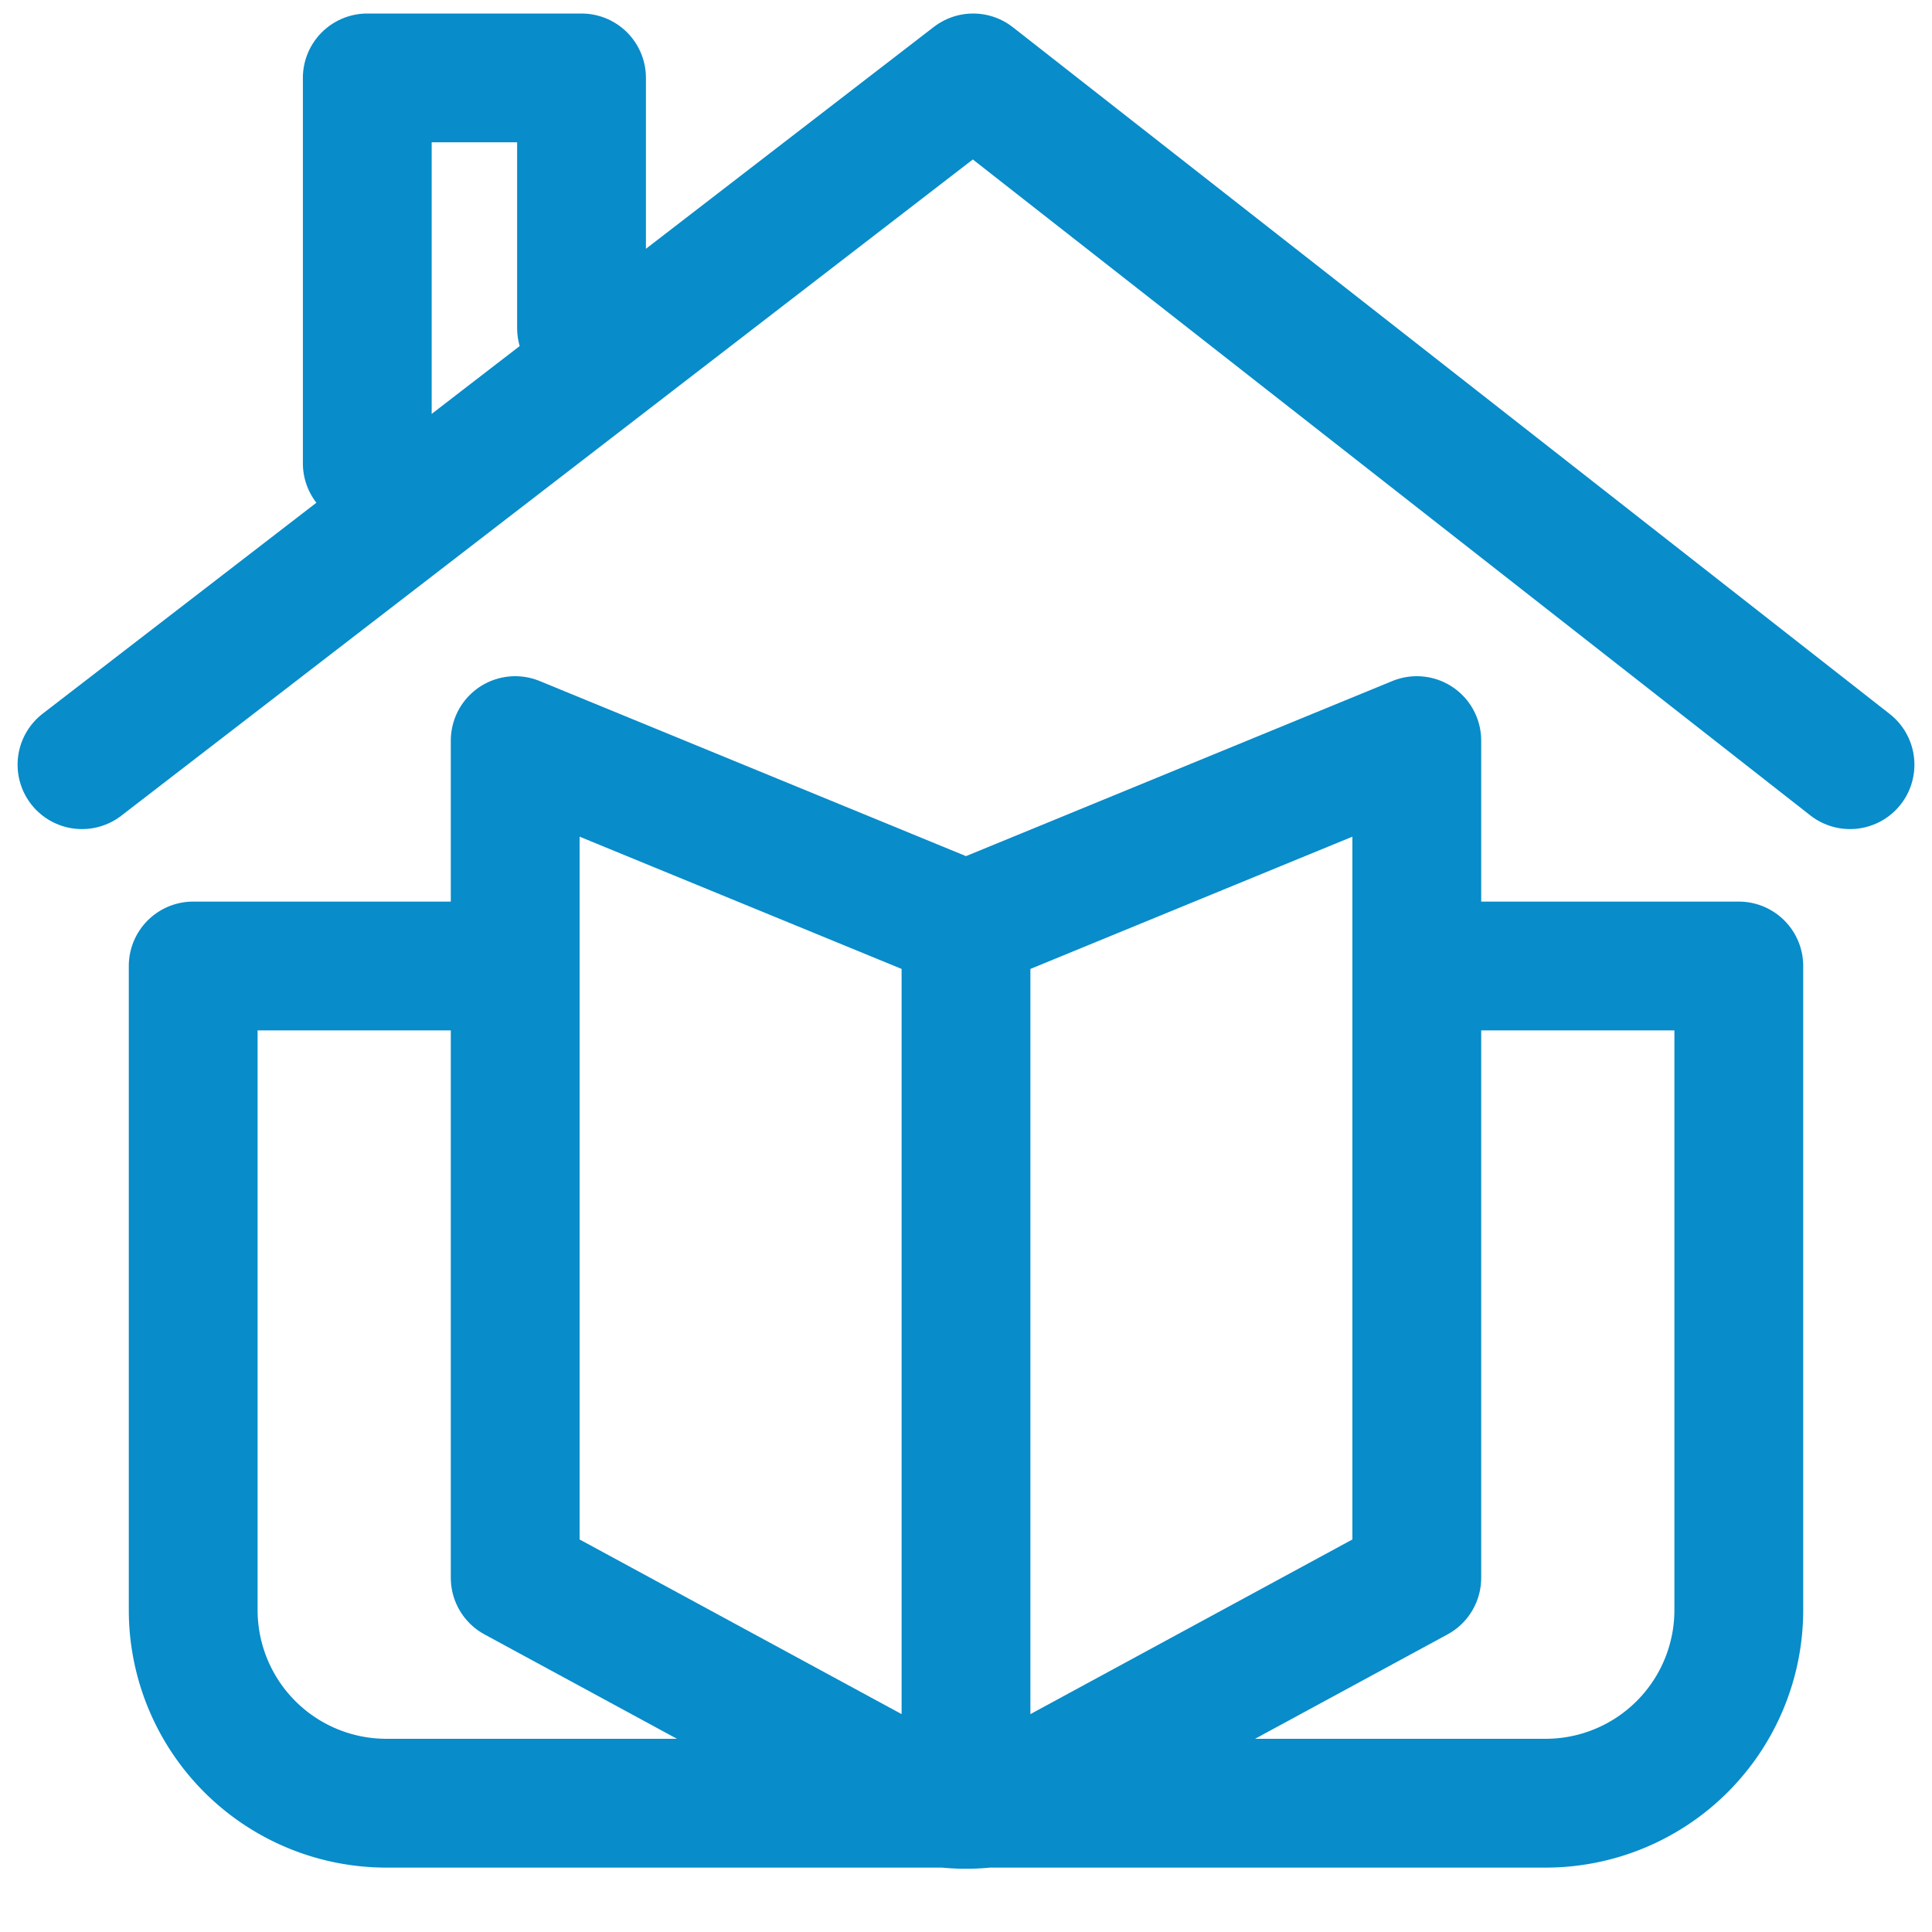
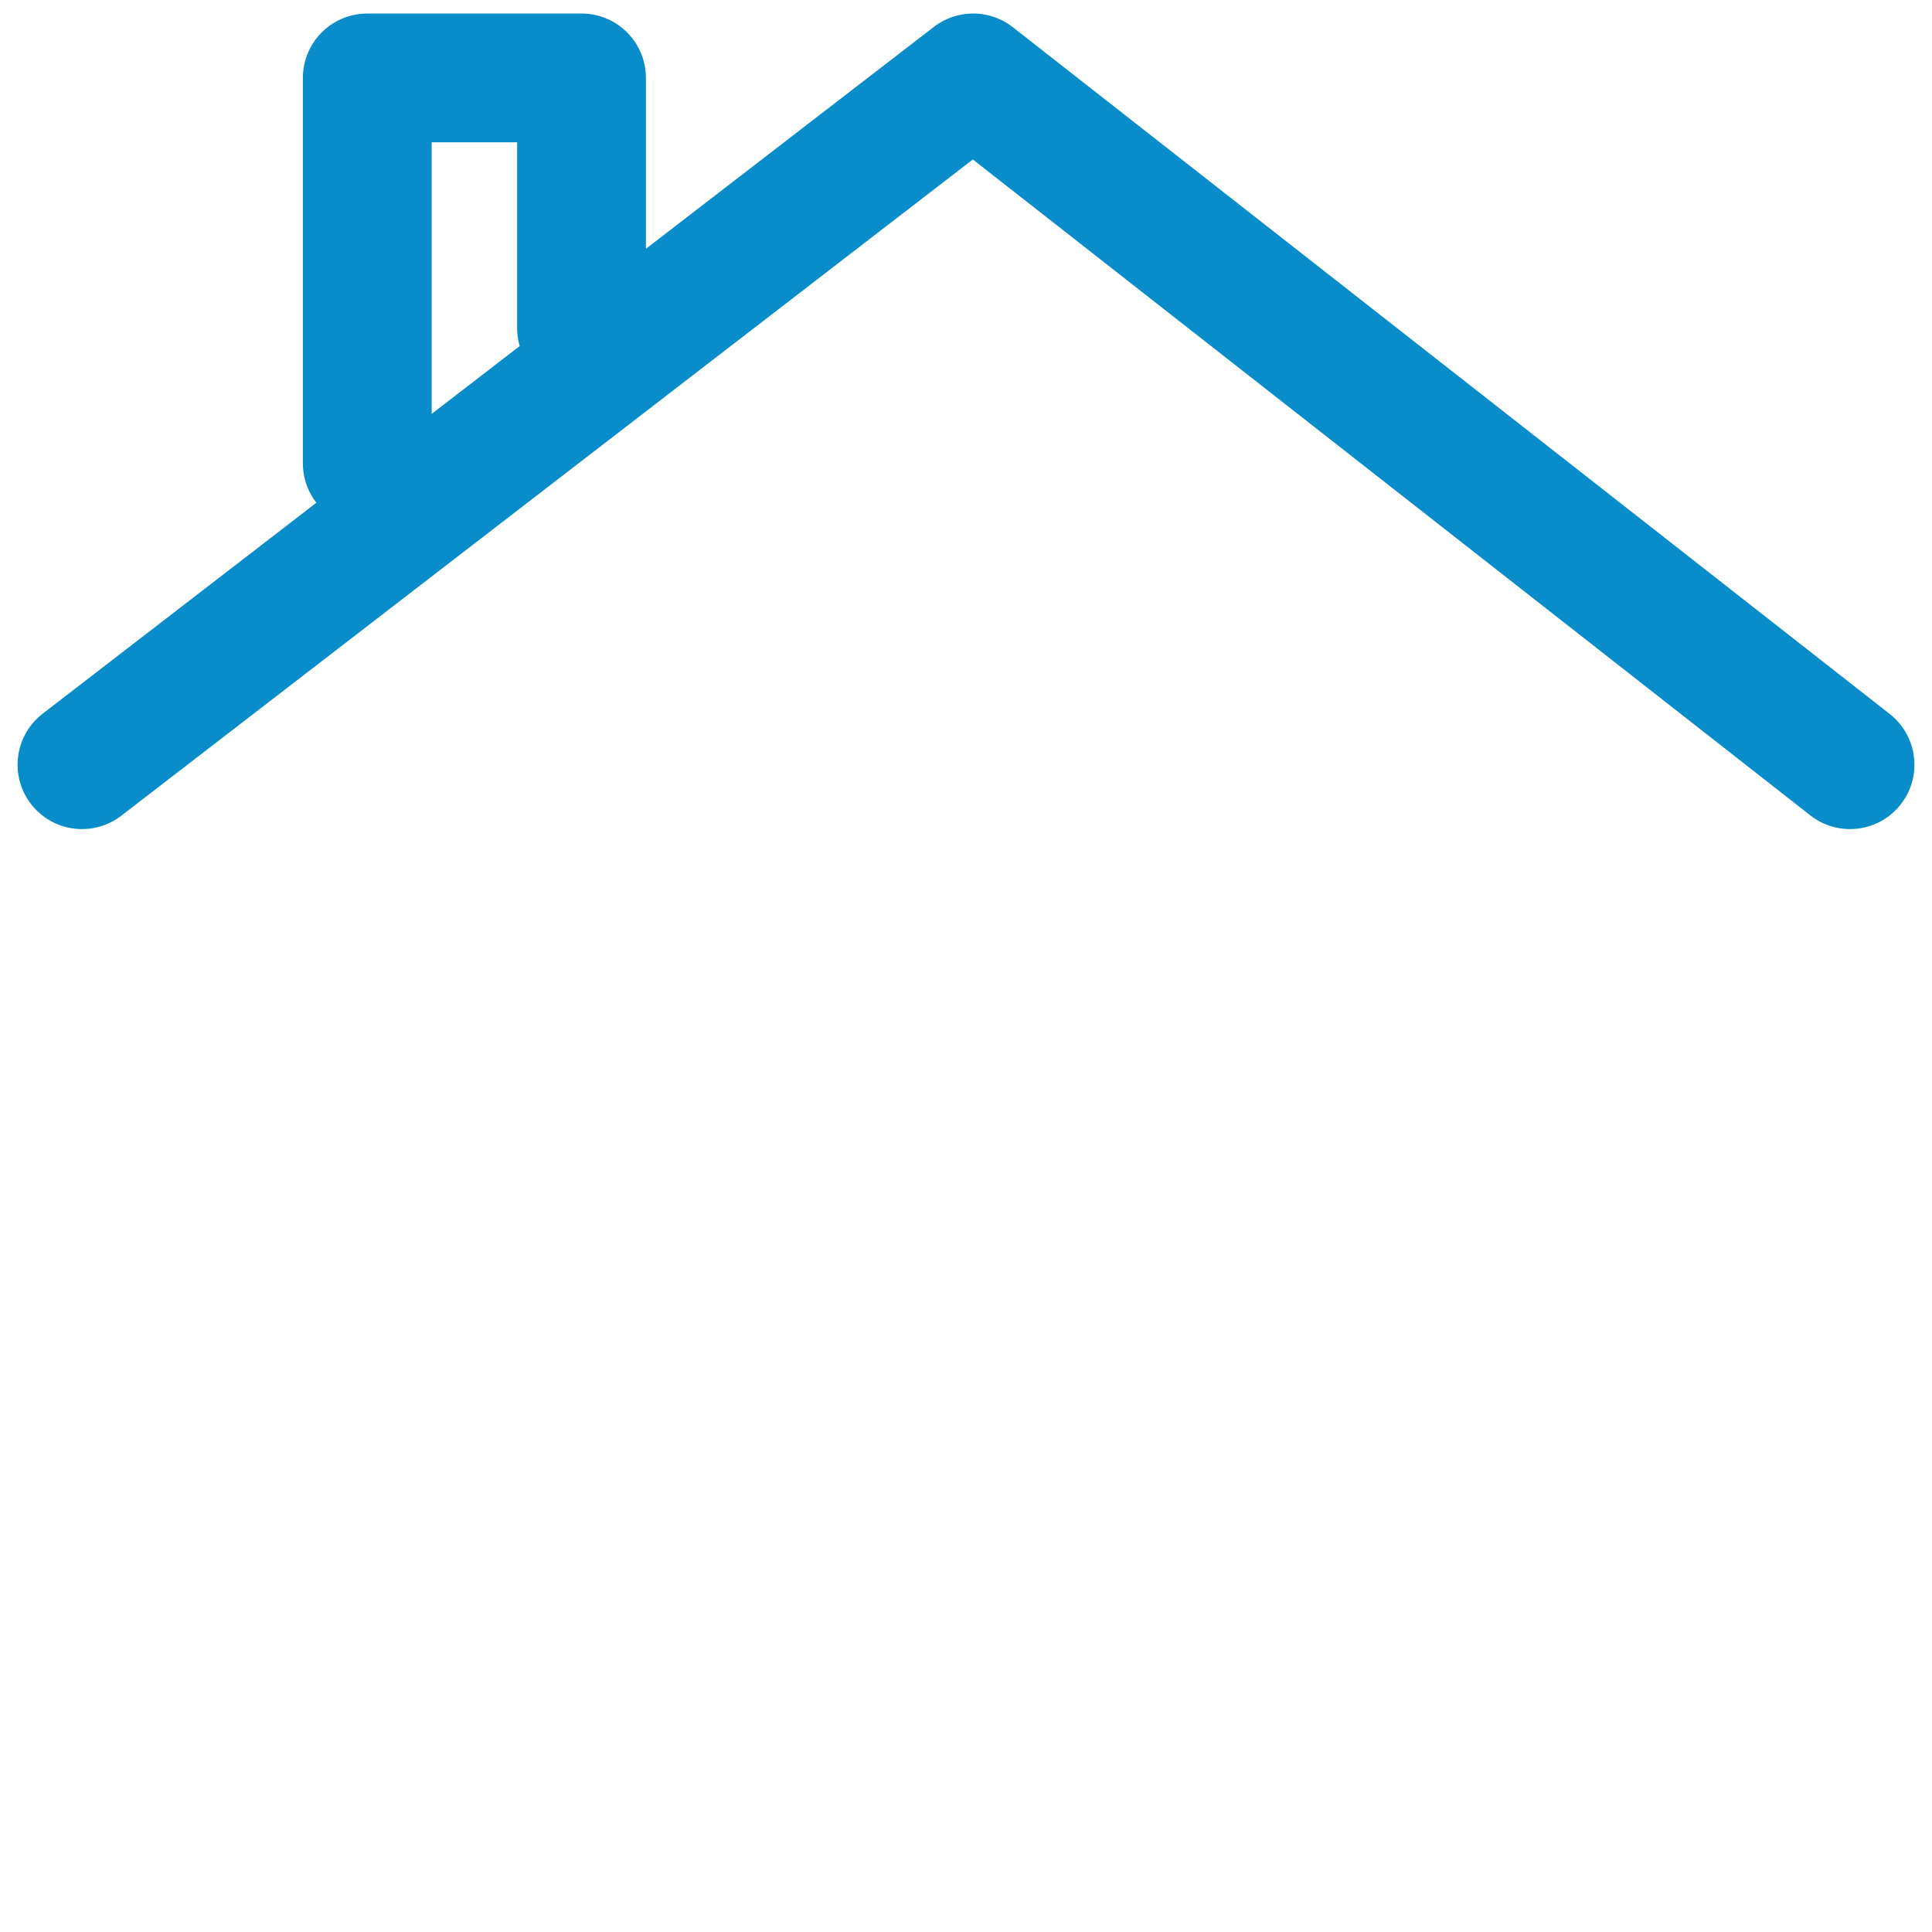
<svg xmlns="http://www.w3.org/2000/svg" width="30" height="30" viewBox="0 0 30 30">
  <g fill="none" fill-rule="evenodd">
    <path d="M0 0h30v30H0z" />
    <g stroke="#088CCA" stroke-linecap="round" stroke-linejoin="round" stroke-width="2">
      <path d="M1.273 11.874L15.111 1.21l13.616 10.664M5.703 7.194V1.21H9.03v3.885" />
    </g>
    <g stroke="#088CCA" stroke-linecap="round" stroke-linejoin="round" stroke-width="2">
-       <path d="M13.992 27.75L8 24.5v-13l7 2.875 7-2.875v13l-5.992 3.25c-.65.24-1.365.24-2.016 0zM15 27.75V15" />
-       <path d="M22.414 15H27v10a3 3 0 0 1-3 3h-8.678c-.214.024-.43.024-.644 0H6a3 3 0 0 1-3-3V15h4.586" />
-     </g>
+       </g>
  </g>
</svg>